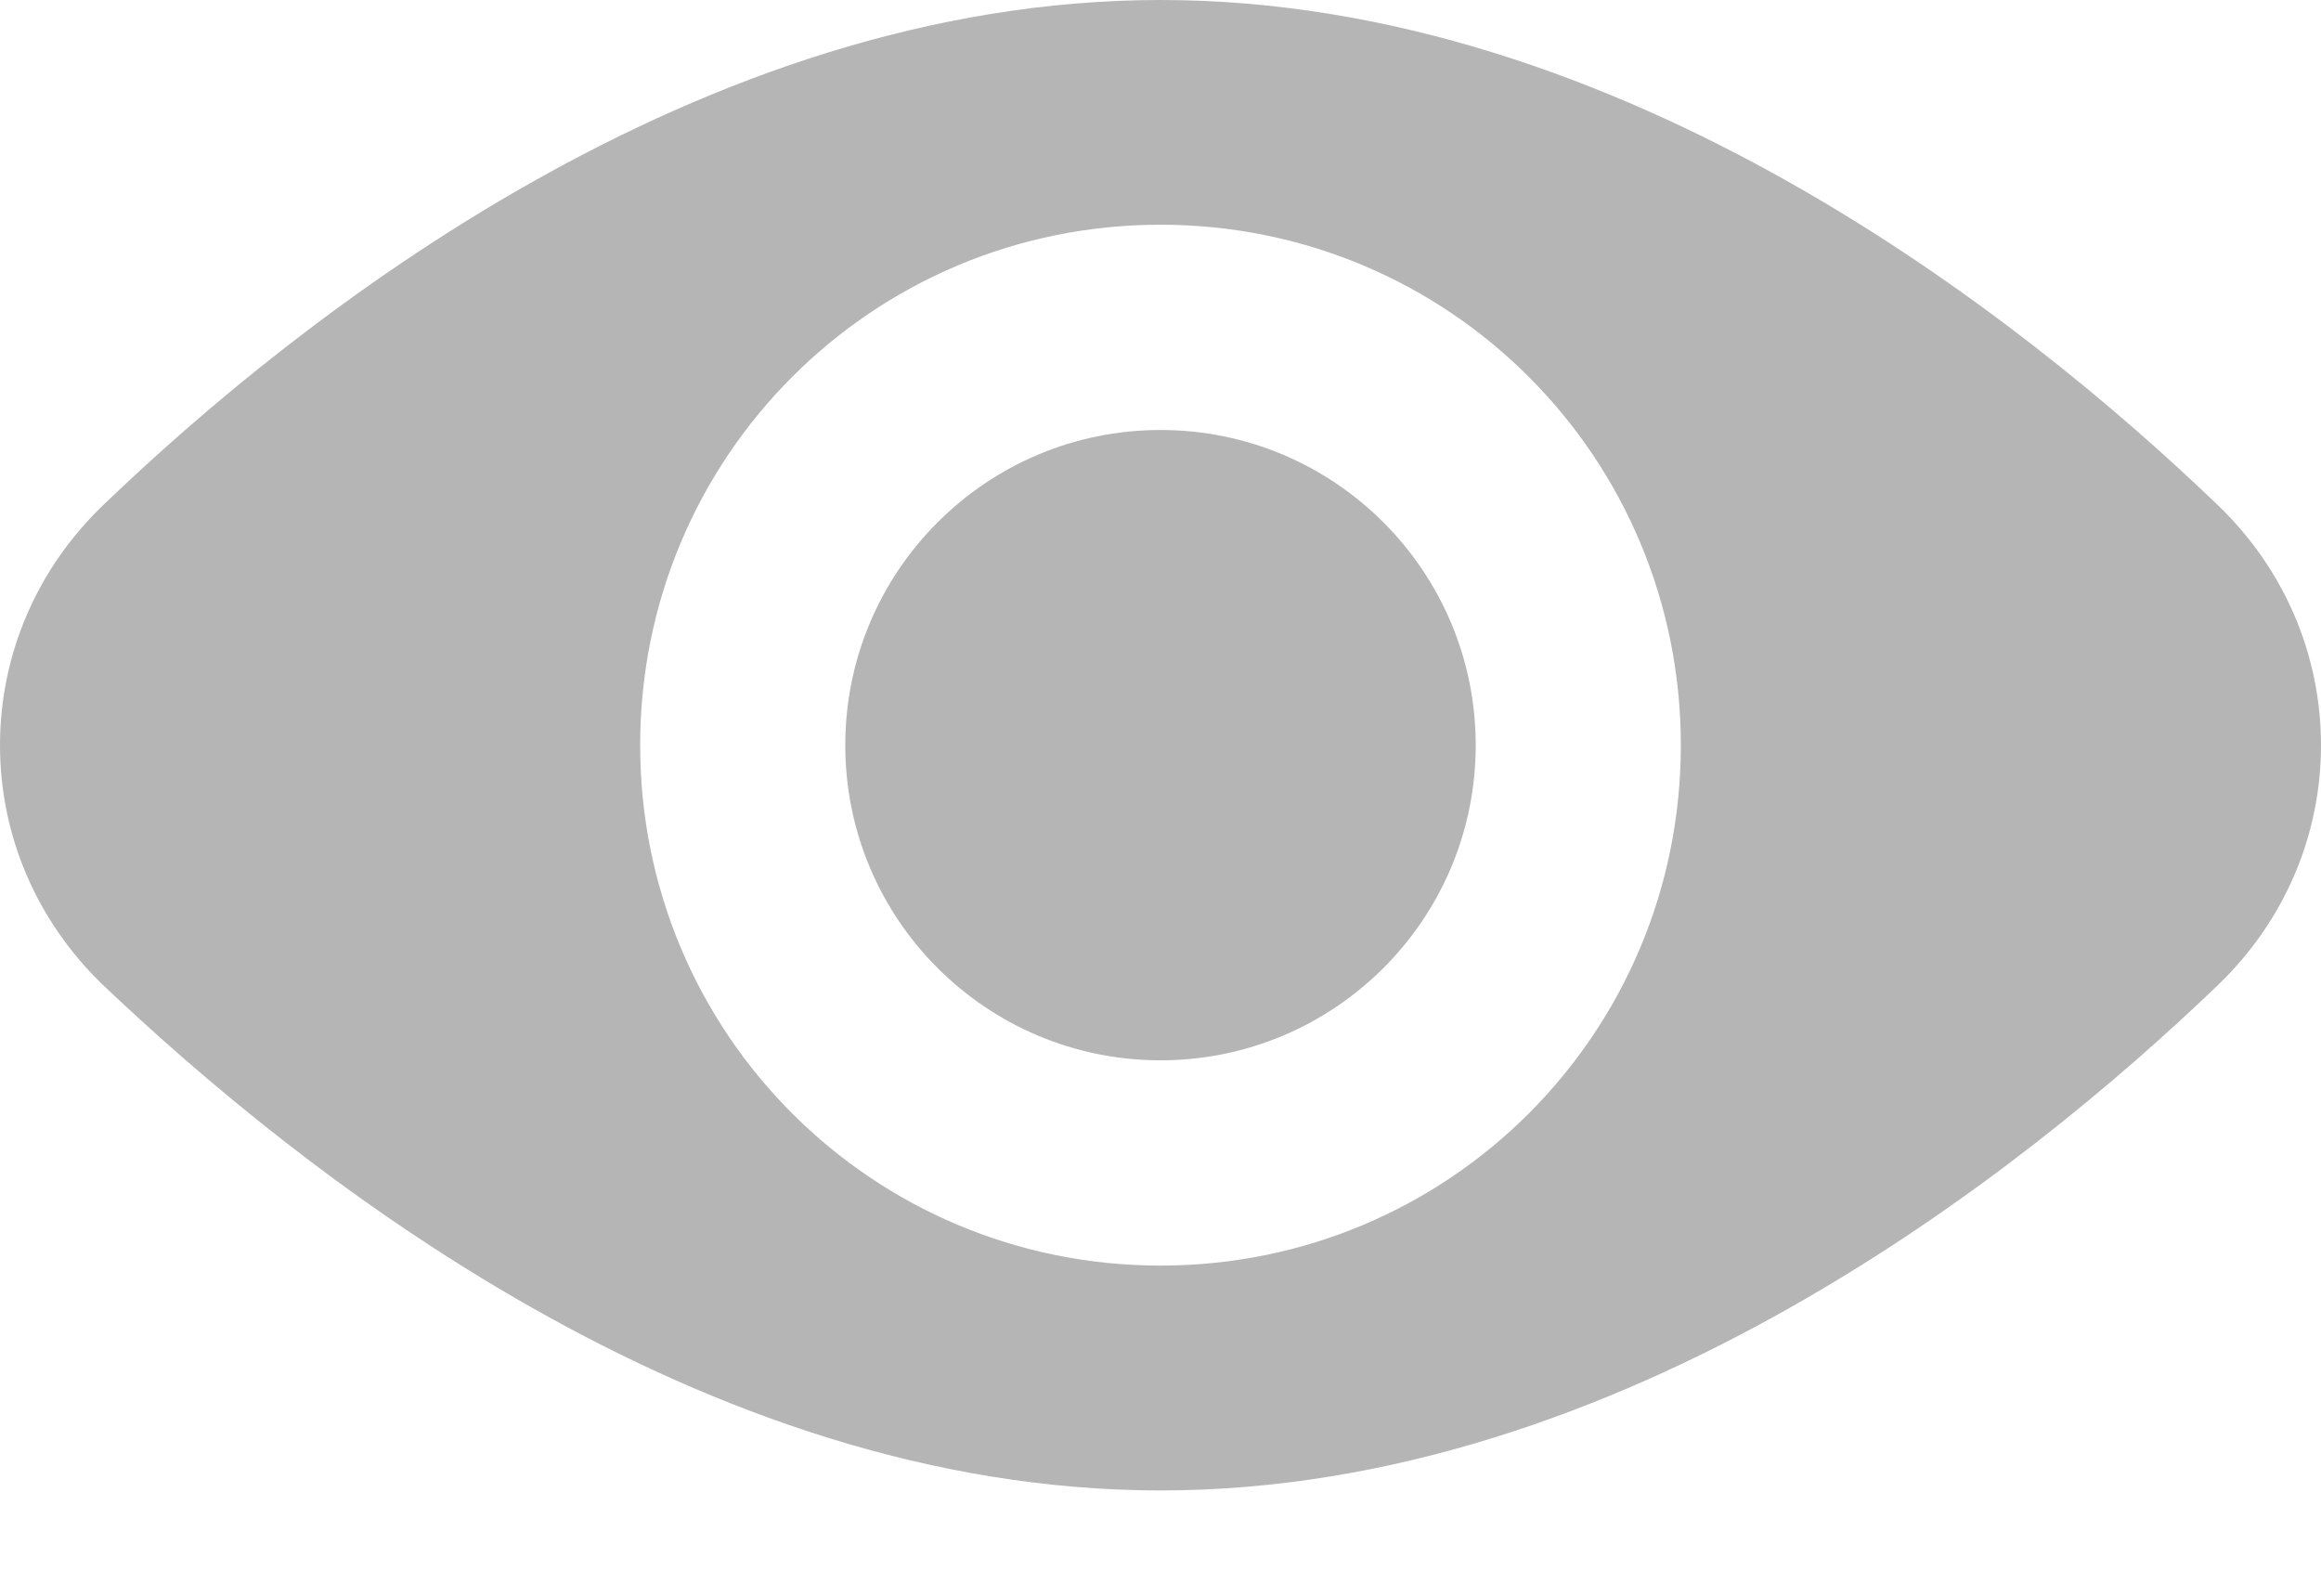
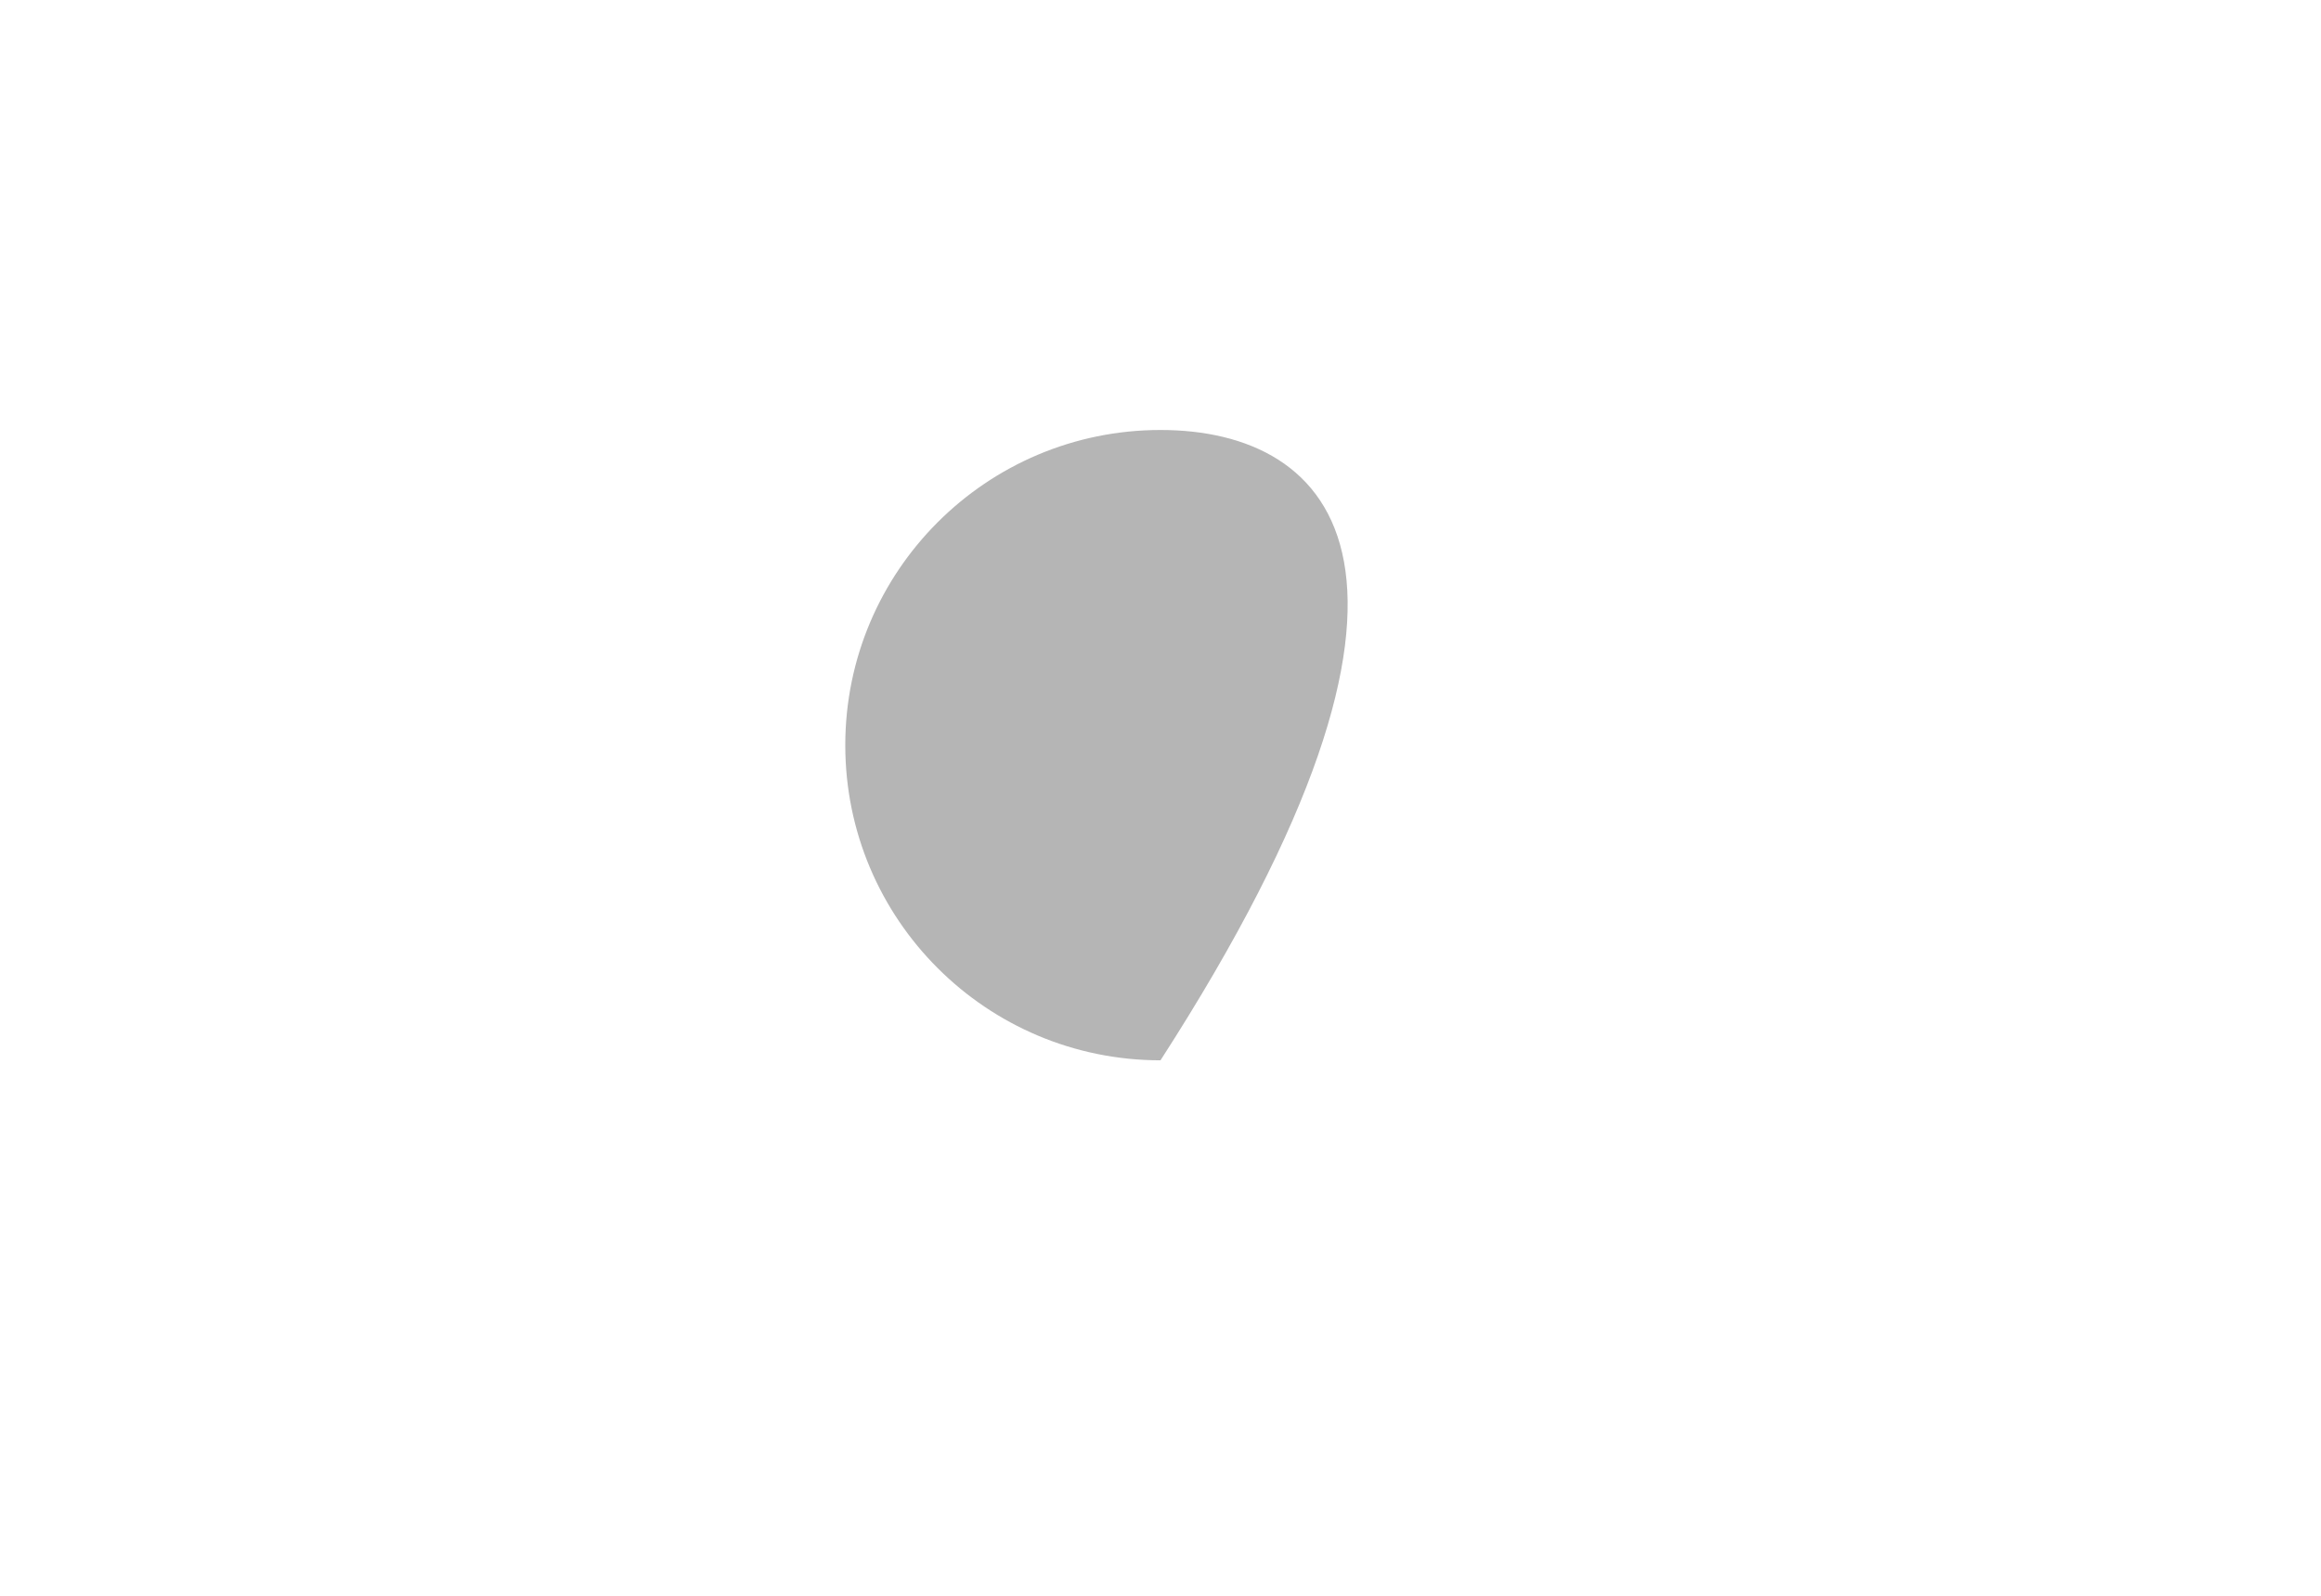
<svg xmlns="http://www.w3.org/2000/svg" class="svg-icon svg-icon--navViews" width="16" height="11" viewBox="0 0 16 11" fill="none">
-   <path fill-rule="evenodd" clip-rule="evenodd" d="M15.293 3.486C13.945 2.189 11.183 0 8 0C4.817 0 2.055 2.189 0.707 3.486C0.253 3.924 0 4.514 0 5.137C0 5.76 0.253 6.349 0.707 6.787C2.072 8.084 4.817 10.274 8 10.274C11.183 10.274 13.945 8.084 15.293 6.787C15.747 6.349 16 5.76 16 5.137C16 4.514 15.747 3.924 15.293 3.486ZM8 8.724C6.013 8.724 4.413 7.124 4.413 5.137C4.413 3.149 6.013 1.549 8 1.549C9.987 1.549 11.587 3.149 11.587 5.137C11.587 7.124 9.987 8.724 8 8.724Z" fill="#B5B5B5" />
-   <path d="M8 7.309C9.2 7.309 10.173 6.337 10.173 5.137C10.173 3.937 9.2 2.964 8 2.964C6.8 2.964 5.827 3.937 5.827 5.137C5.827 6.337 6.8 7.309 8 7.309Z" fill="#B5B5B5" />
+   <path d="M8 7.309C10.173 3.937 9.2 2.964 8 2.964C6.8 2.964 5.827 3.937 5.827 5.137C5.827 6.337 6.8 7.309 8 7.309Z" fill="#B5B5B5" />
</svg>